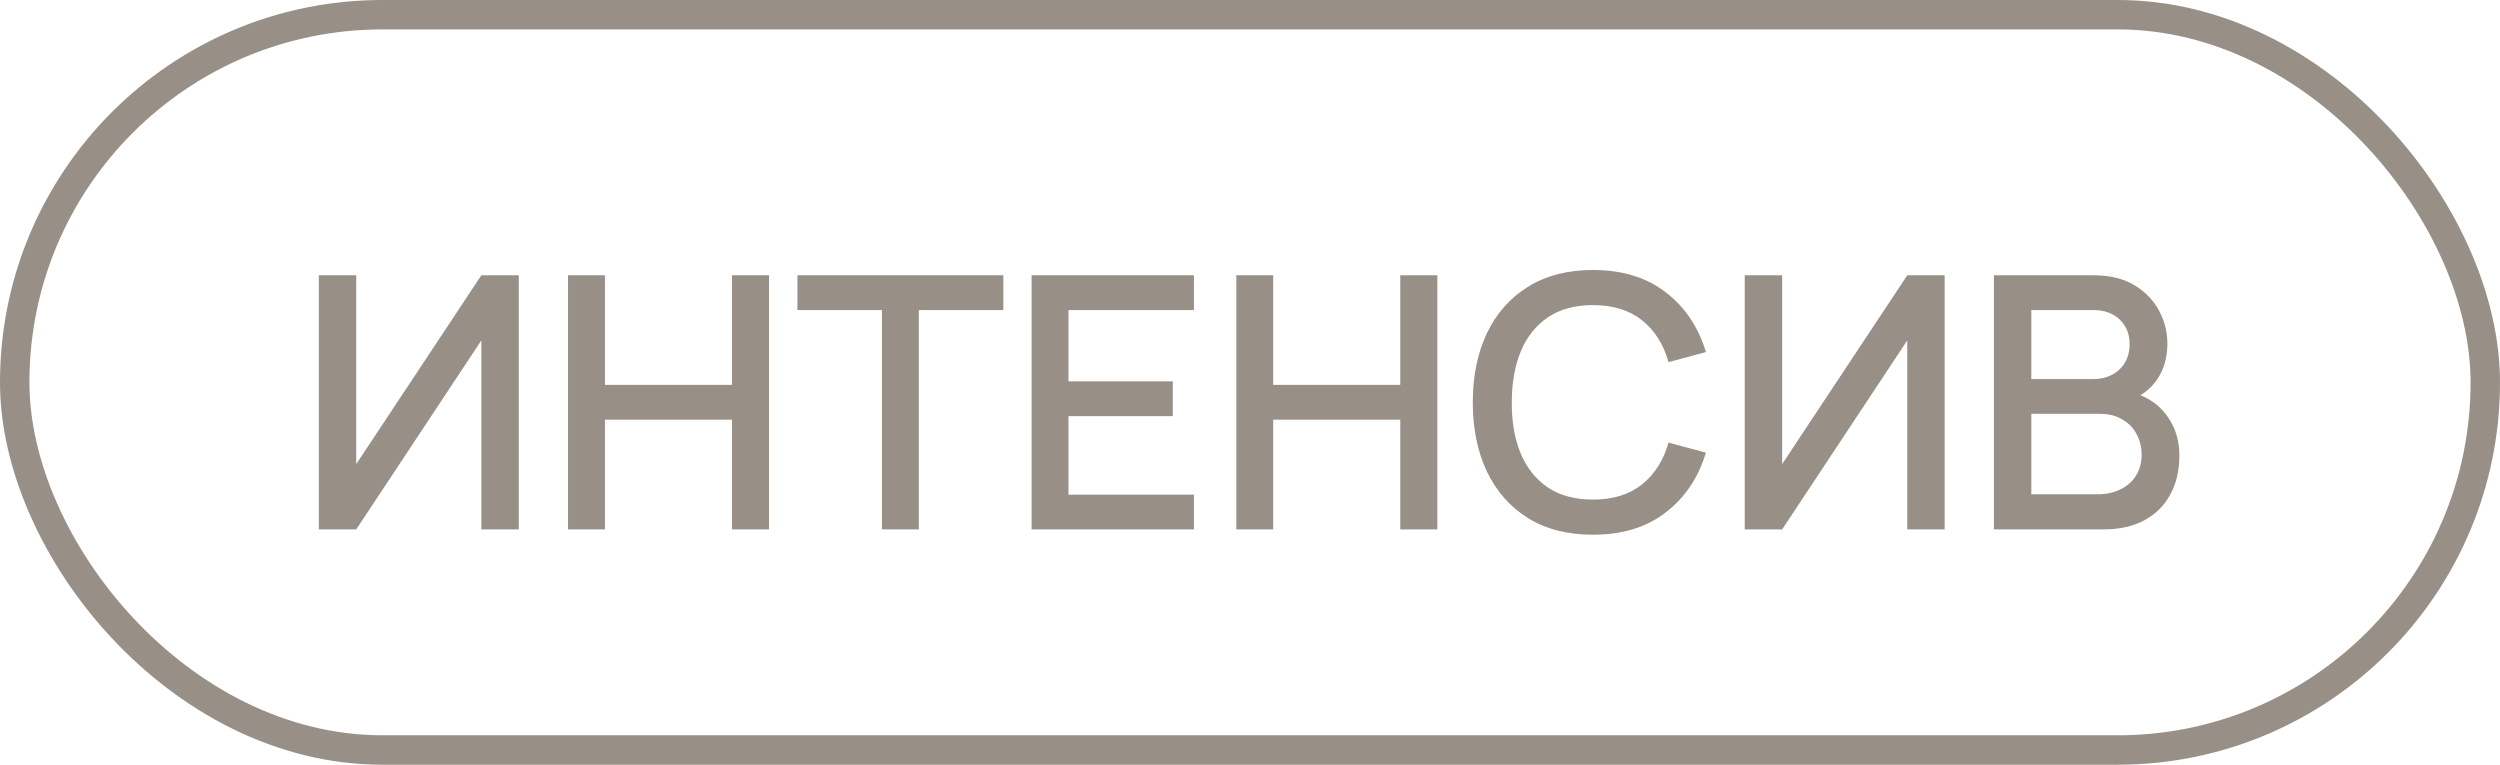
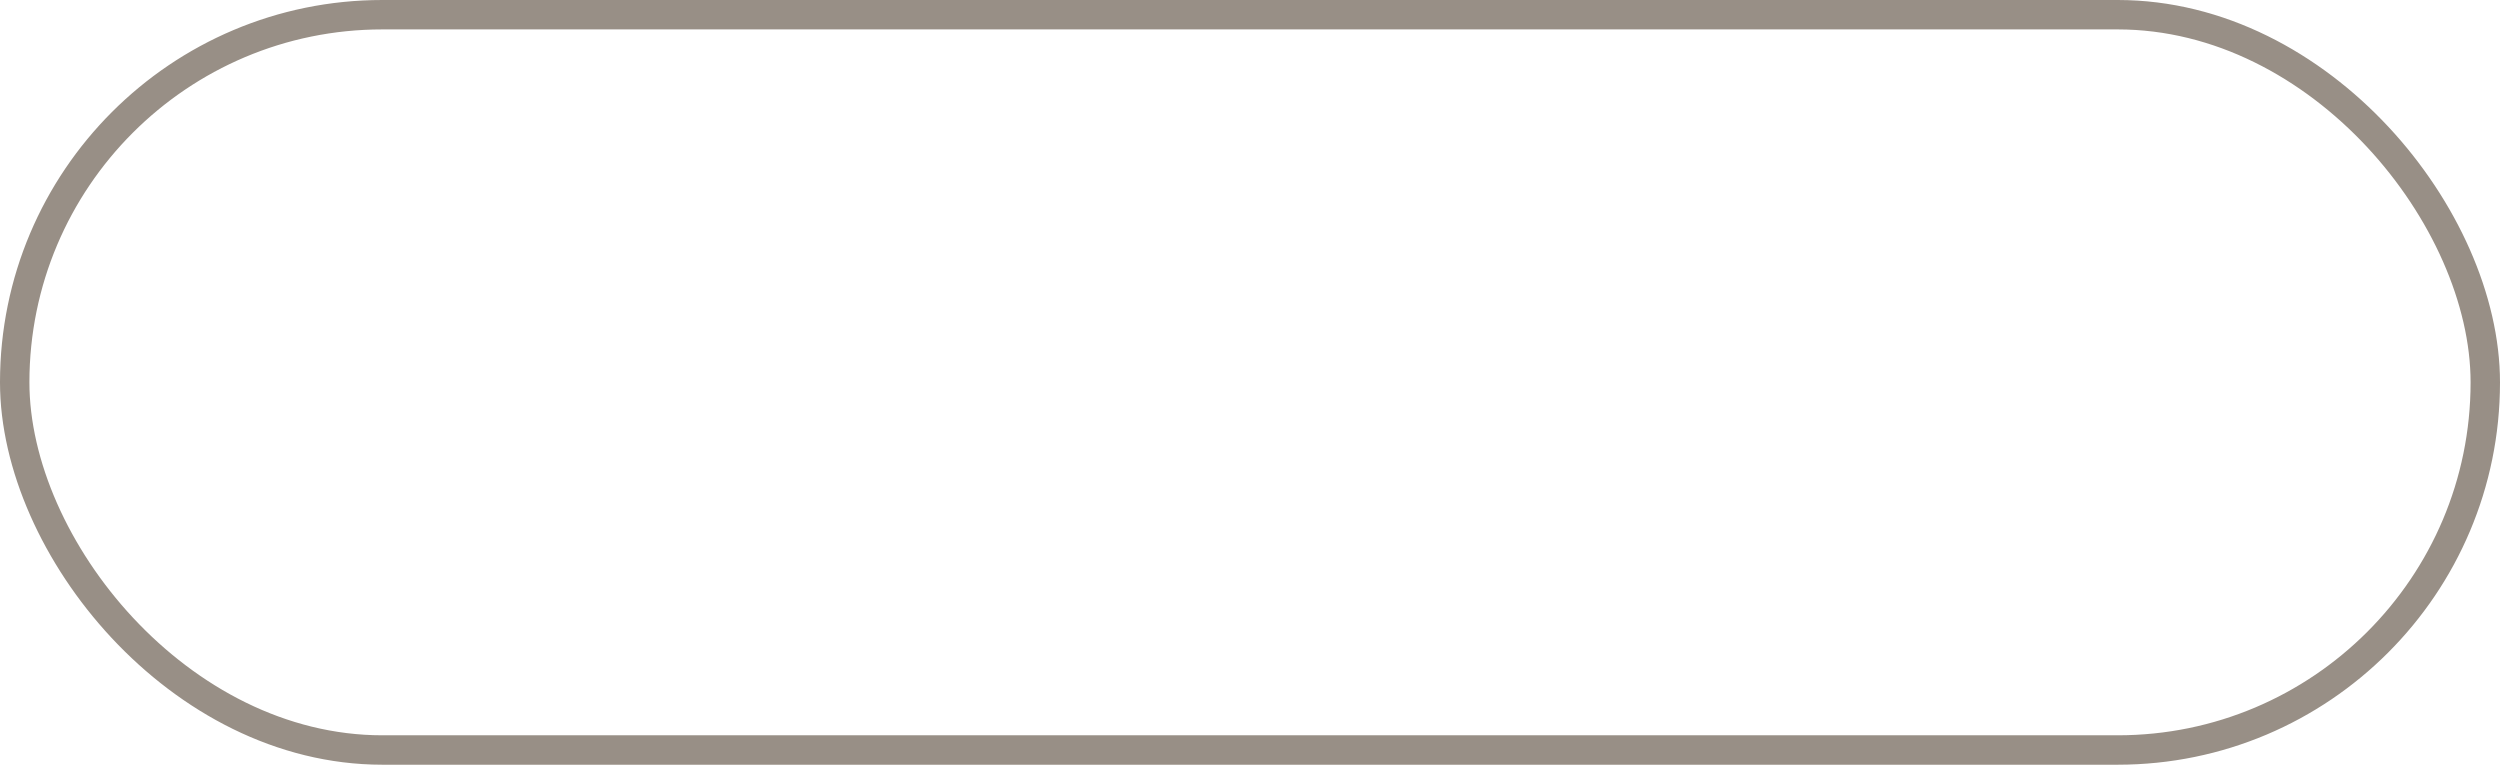
<svg xmlns="http://www.w3.org/2000/svg" width="85" height="26" viewBox="0 0 85 26" fill="none">
  <rect x="0.5" y="0.5" width="84" height="25" rx="12.5" stroke="#988F86" />
-   <path d="M17.638 18H16.366V11.574L12.112 18H10.84V9.36H12.112V15.78L16.366 9.36H17.638V18ZM19.313 18V9.36H20.567V13.086H24.887V9.36H26.147V18H24.887V14.268H20.567V18H19.313ZM29.986 18V10.542H27.112V9.36H34.114V10.542H31.24V18H29.986ZM35.074 18V9.36H40.594V10.542H36.328V12.966H39.874V14.148H36.328V16.818H40.594V18H35.074ZM42.035 18V9.36H43.289V13.086H47.609V9.36H48.869V18H47.609V14.268H43.289V18H42.035ZM54.161 18.18C53.297 18.18 52.561 17.992 51.953 17.616C51.345 17.236 50.879 16.708 50.555 16.032C50.235 15.356 50.075 14.572 50.075 13.68C50.075 12.788 50.235 12.004 50.555 11.328C50.879 10.652 51.345 10.126 51.953 9.75C52.561 9.37 53.297 9.18 54.161 9.18C55.157 9.18 55.981 9.432 56.633 9.936C57.289 10.44 57.745 11.118 58.001 11.97L56.729 12.312C56.561 11.708 56.261 11.234 55.829 10.89C55.401 10.546 54.845 10.374 54.161 10.374C53.549 10.374 53.039 10.512 52.631 10.788C52.223 11.064 51.915 11.45 51.707 11.946C51.503 12.442 51.401 13.02 51.401 13.68C51.397 14.34 51.497 14.918 51.701 15.414C51.909 15.91 52.217 16.296 52.625 16.572C53.037 16.848 53.549 16.986 54.161 16.986C54.845 16.986 55.401 16.814 55.829 16.47C56.261 16.122 56.561 15.648 56.729 15.048L58.001 15.39C57.745 16.242 57.289 16.92 56.633 17.424C55.981 17.928 55.157 18.18 54.161 18.18ZM66.118 18H64.847V11.574L60.593 18H59.321V9.36H60.593V15.78L64.847 9.36H66.118V18ZM67.793 18V9.36H71.189C71.737 9.36 72.197 9.472 72.569 9.696C72.941 9.92 73.221 10.21 73.409 10.566C73.597 10.918 73.691 11.29 73.691 11.682C73.691 12.158 73.573 12.566 73.337 12.906C73.105 13.246 72.791 13.478 72.395 13.602L72.383 13.308C72.935 13.444 73.359 13.71 73.655 14.106C73.951 14.498 74.099 14.956 74.099 15.48C74.099 15.988 73.997 16.43 73.793 16.806C73.593 17.182 73.299 17.476 72.911 17.688C72.527 17.896 72.061 18 71.513 18H67.793ZM69.065 16.806H71.321C71.605 16.806 71.859 16.752 72.083 16.644C72.311 16.536 72.489 16.382 72.617 16.182C72.749 15.978 72.815 15.736 72.815 15.456C72.815 15.196 72.757 14.962 72.641 14.754C72.529 14.542 72.365 14.376 72.149 14.256C71.937 14.132 71.687 14.07 71.399 14.07H69.065V16.806ZM69.065 12.888H71.171C71.403 12.888 71.611 12.842 71.795 12.75C71.983 12.654 72.131 12.518 72.239 12.342C72.351 12.162 72.407 11.946 72.407 11.694C72.407 11.358 72.295 11.082 72.071 10.866C71.847 10.65 71.547 10.542 71.171 10.542H69.065V12.888Z" fill="#988F86" />
</svg>